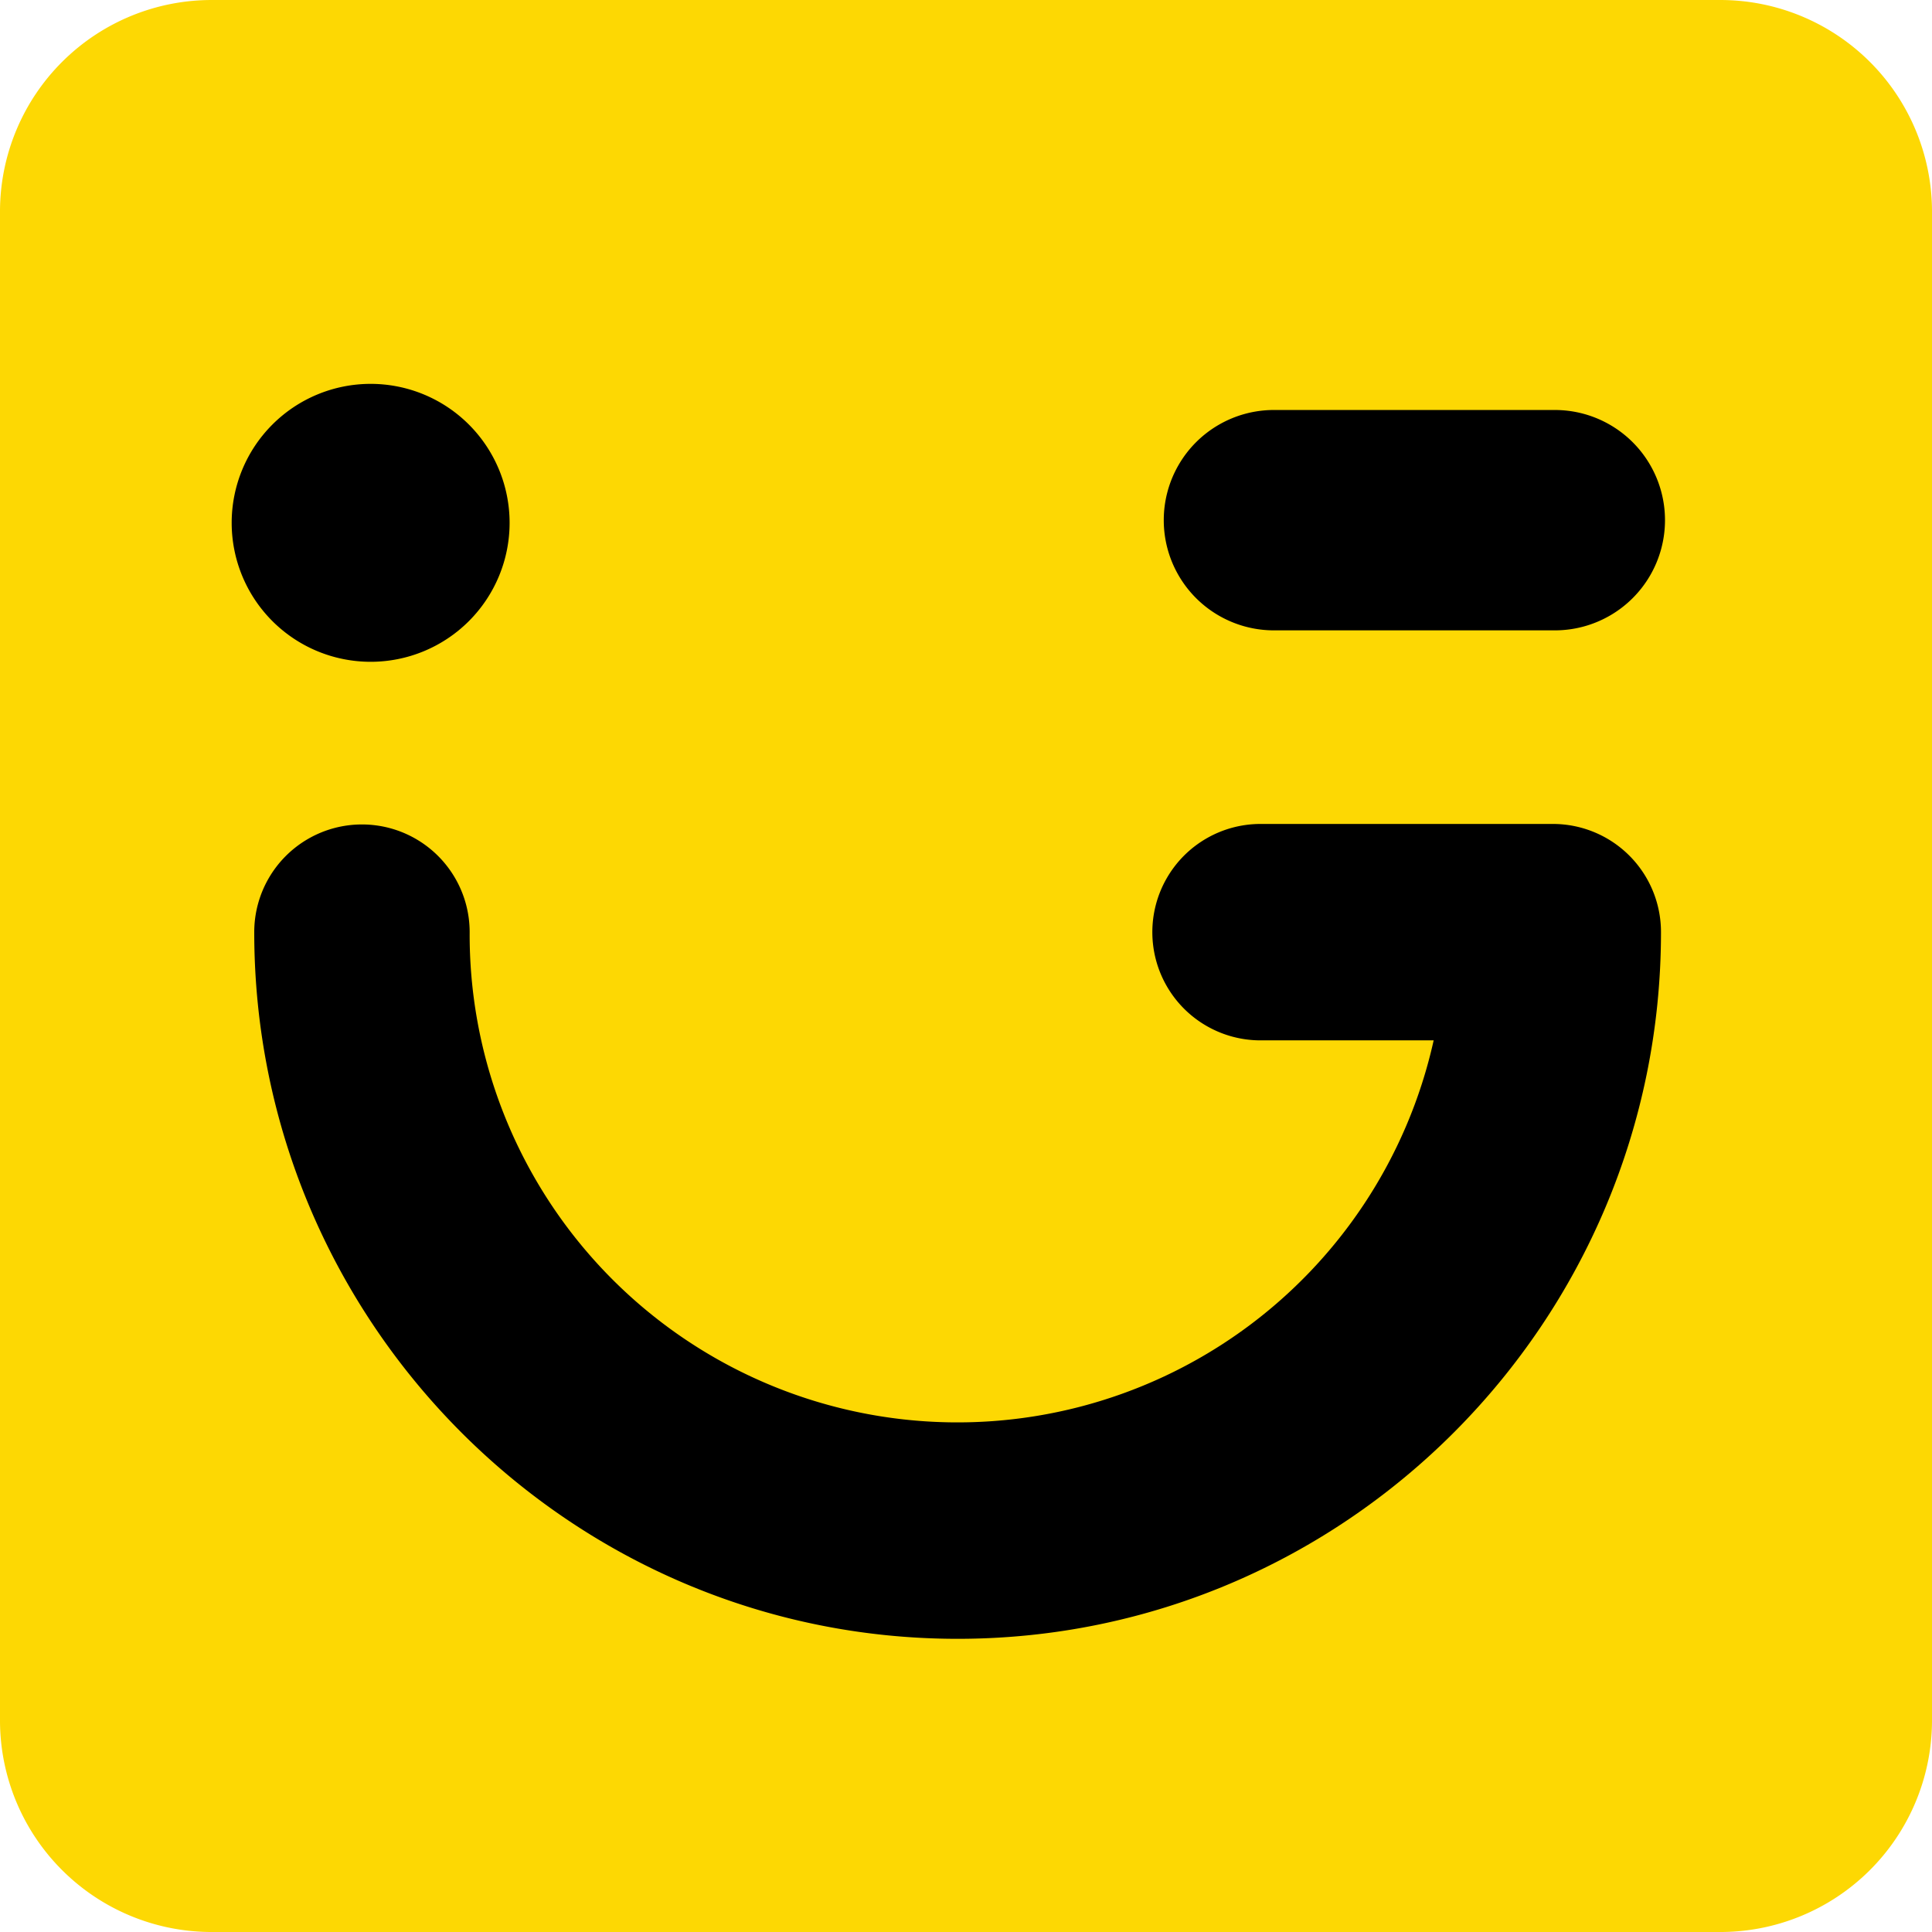
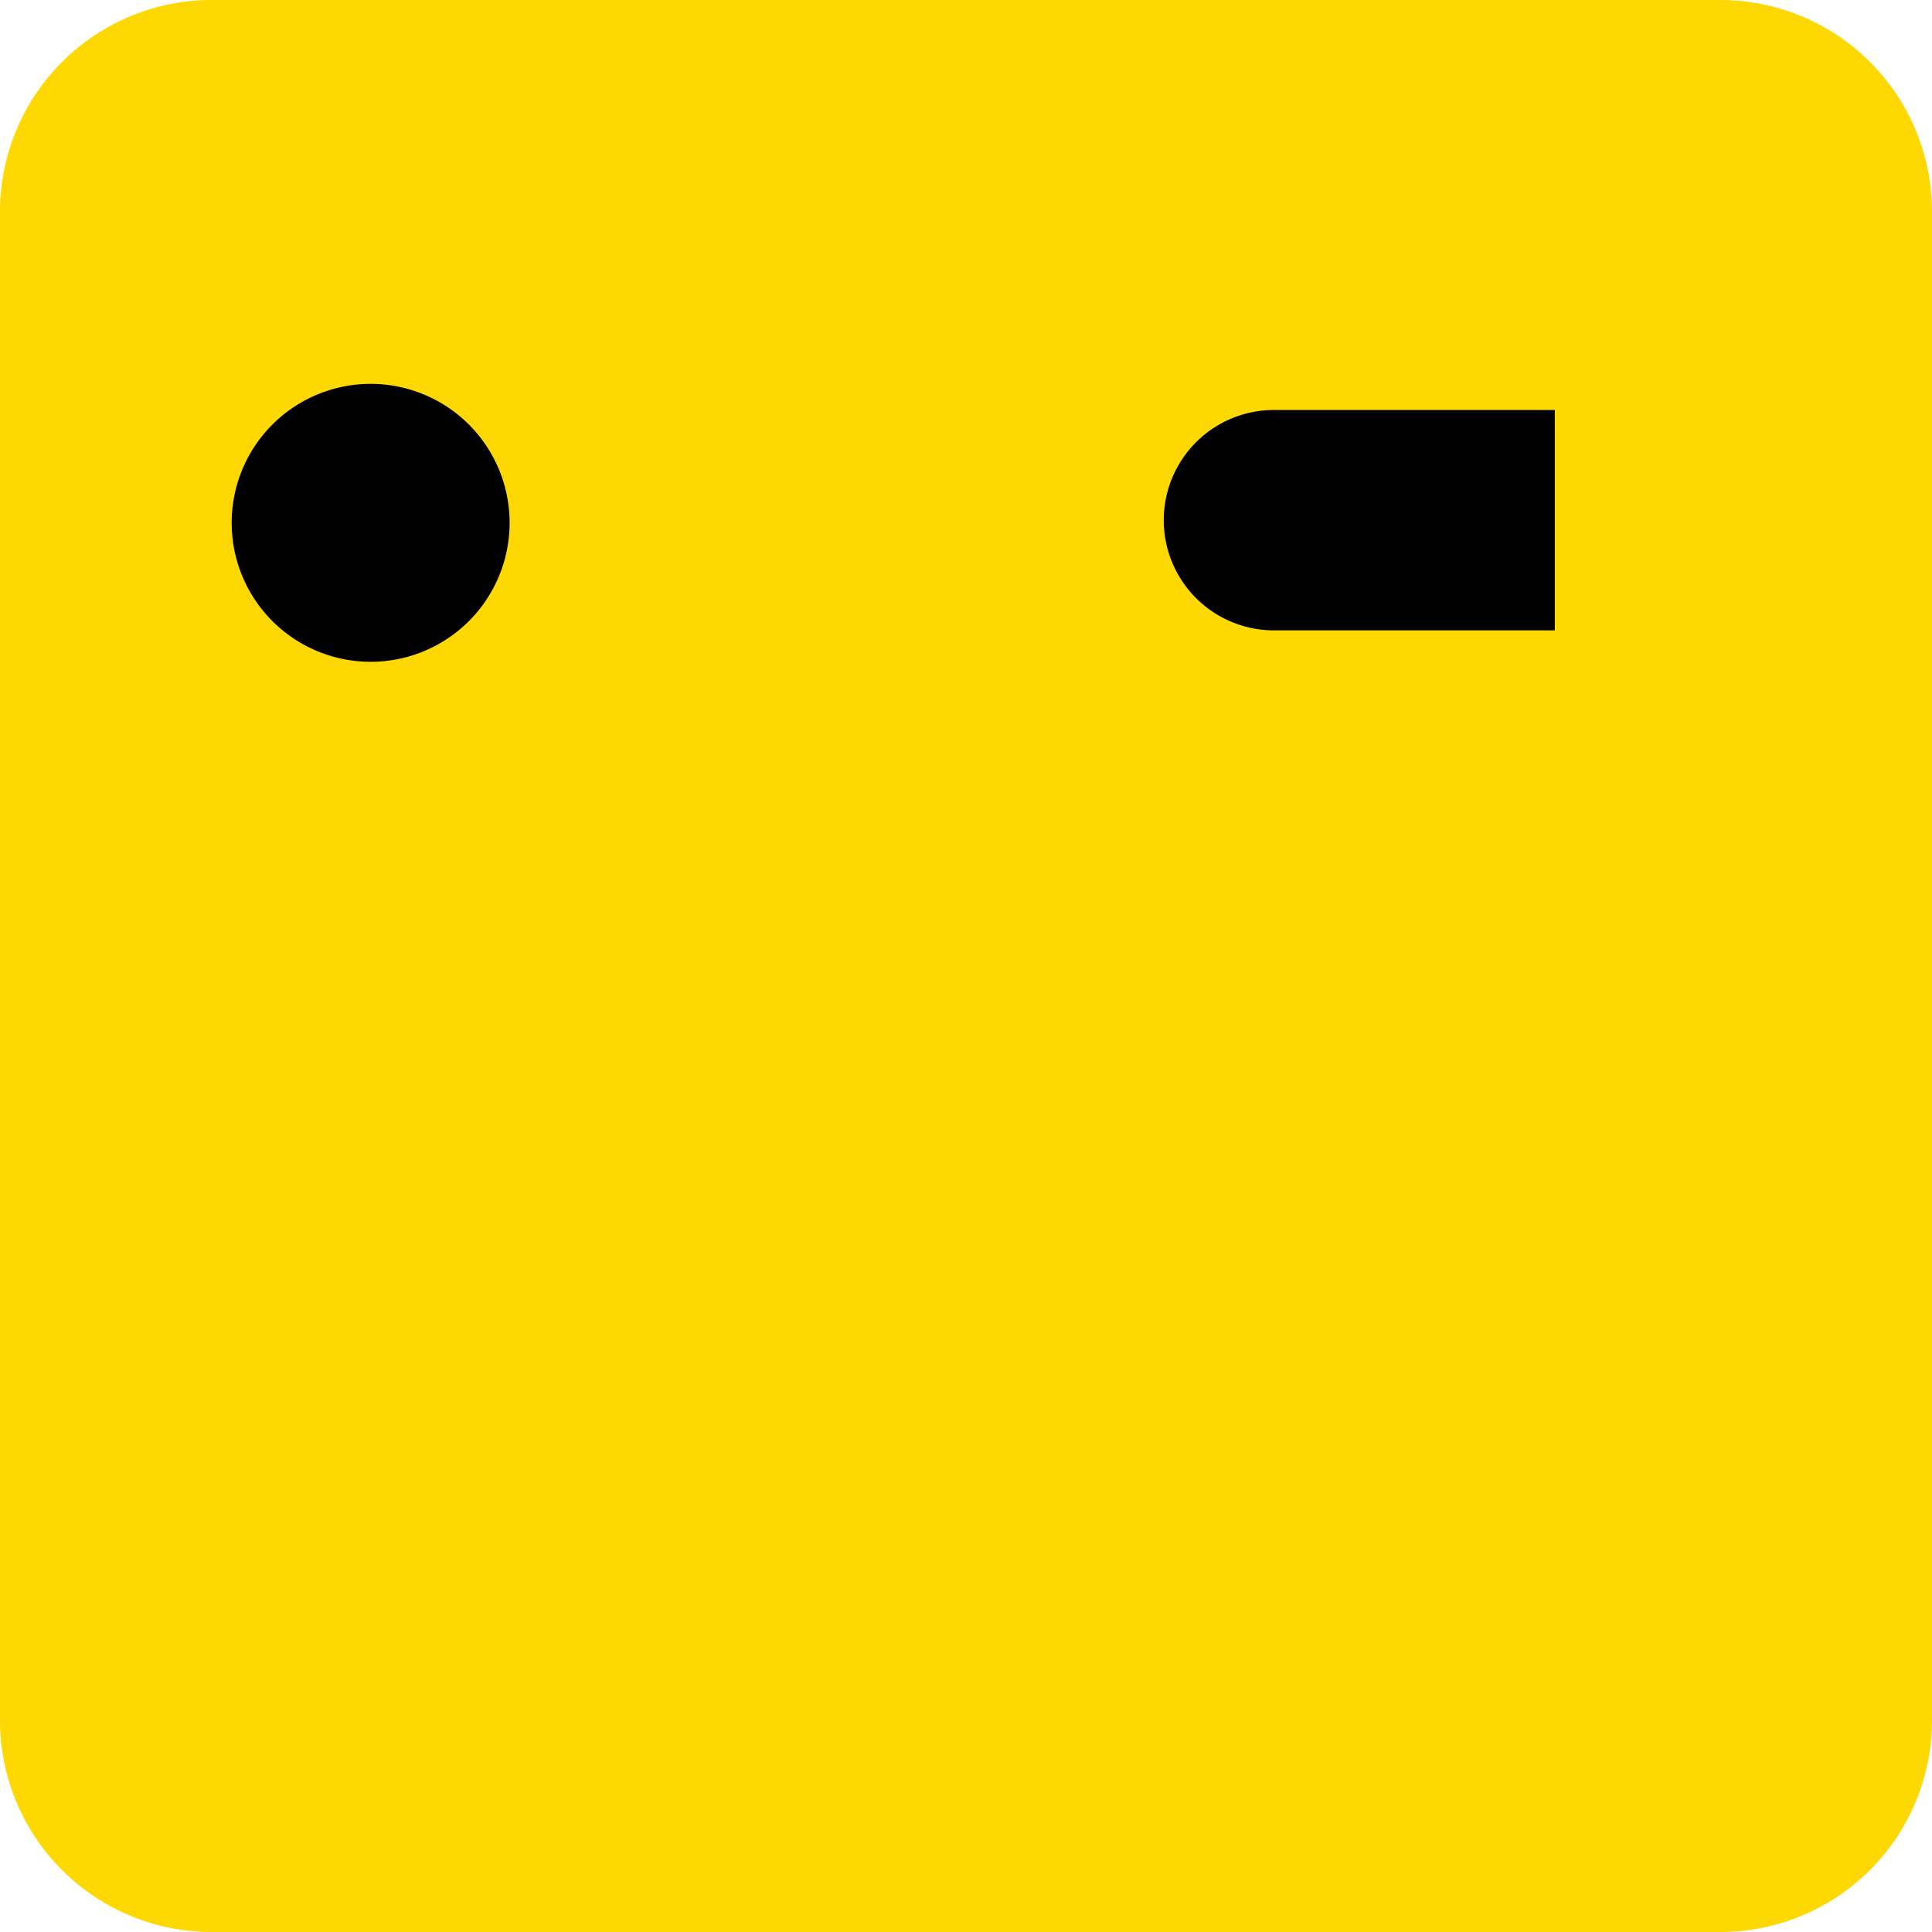
<svg xmlns="http://www.w3.org/2000/svg" width="256" height="256" viewBox="0 0 256 256">
  <g id="toprabat_favicon" transform="translate(-64.778 -433.249)">
    <path id="Path_247" data-name="Path 247" d="M227.8,256H28.2A28.049,28.049,0,0,1,0,228.106V27.892A28.049,28.049,0,0,1,28.2,0H227.8A28.049,28.049,0,0,1,256,27.892V228.106A28.049,28.049,0,0,1,227.8,256" transform="translate(64.778 433.25)" fill="#fdd803" />
-     <path id="Path_248" data-name="Path 248" d="M230.069,192.487H191.275a14.338,14.338,0,0,0,0,28.676h22.938A64.637,64.637,0,0,1,86.478,206.825a14.271,14.271,0,1,0-28.543,0c0,51.631,41.811,93.636,93.2,93.636s93.2-42,93.2-93.636a14.322,14.322,0,0,0-14.272-14.338" transform="translate(40.532 349.94)" />
    <path id="Path_249" data-name="Path 249" d="M71.207,125.789a18.413,18.413,0,1,0-18.413-18.413,18.414,18.414,0,0,0,18.413,18.413" transform="translate(42.683 395.151)" />
-     <path id="Path_250" data-name="Path 250" d="M318.5,94.963H281.285a14.6,14.6,0,1,0,0,29.2H318.5a14.6,14.6,0,1,0,0-29.2" transform="translate(-47.702 392.612)" />
+     <path id="Path_250" data-name="Path 250" d="M318.5,94.963H281.285a14.6,14.6,0,1,0,0,29.2H318.5" transform="translate(-47.702 392.612)" />
  </g>
</svg>